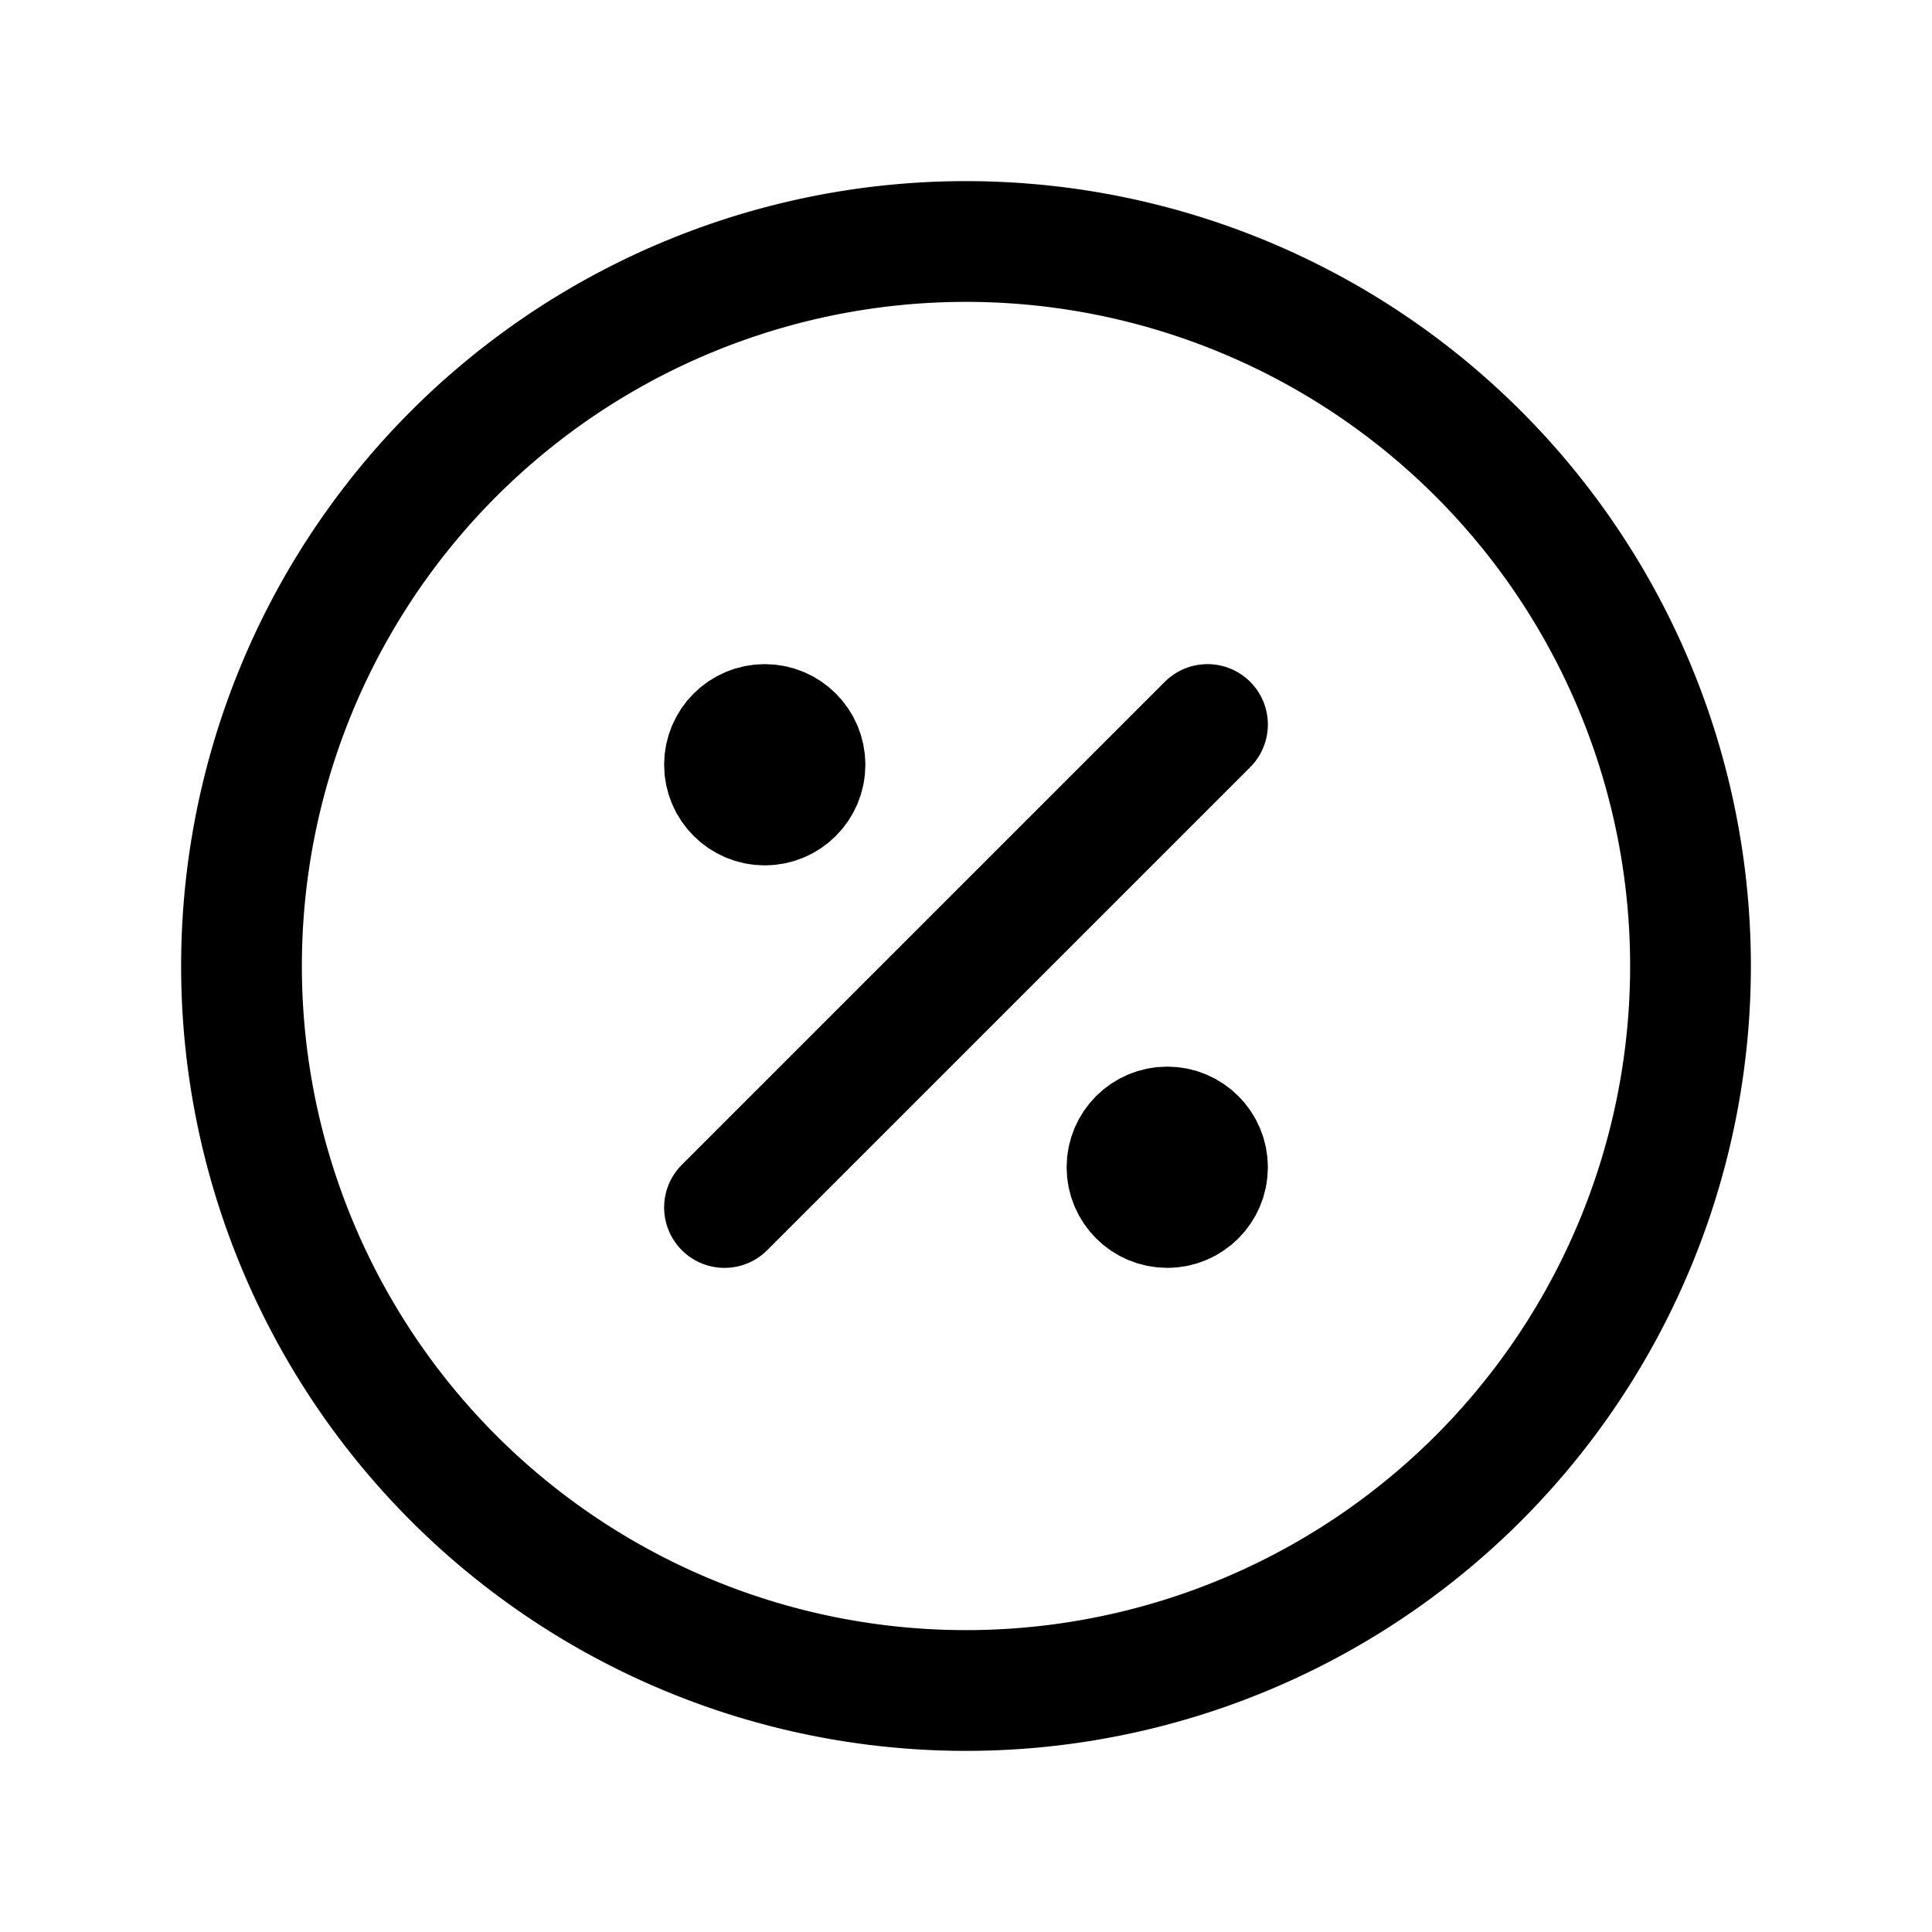
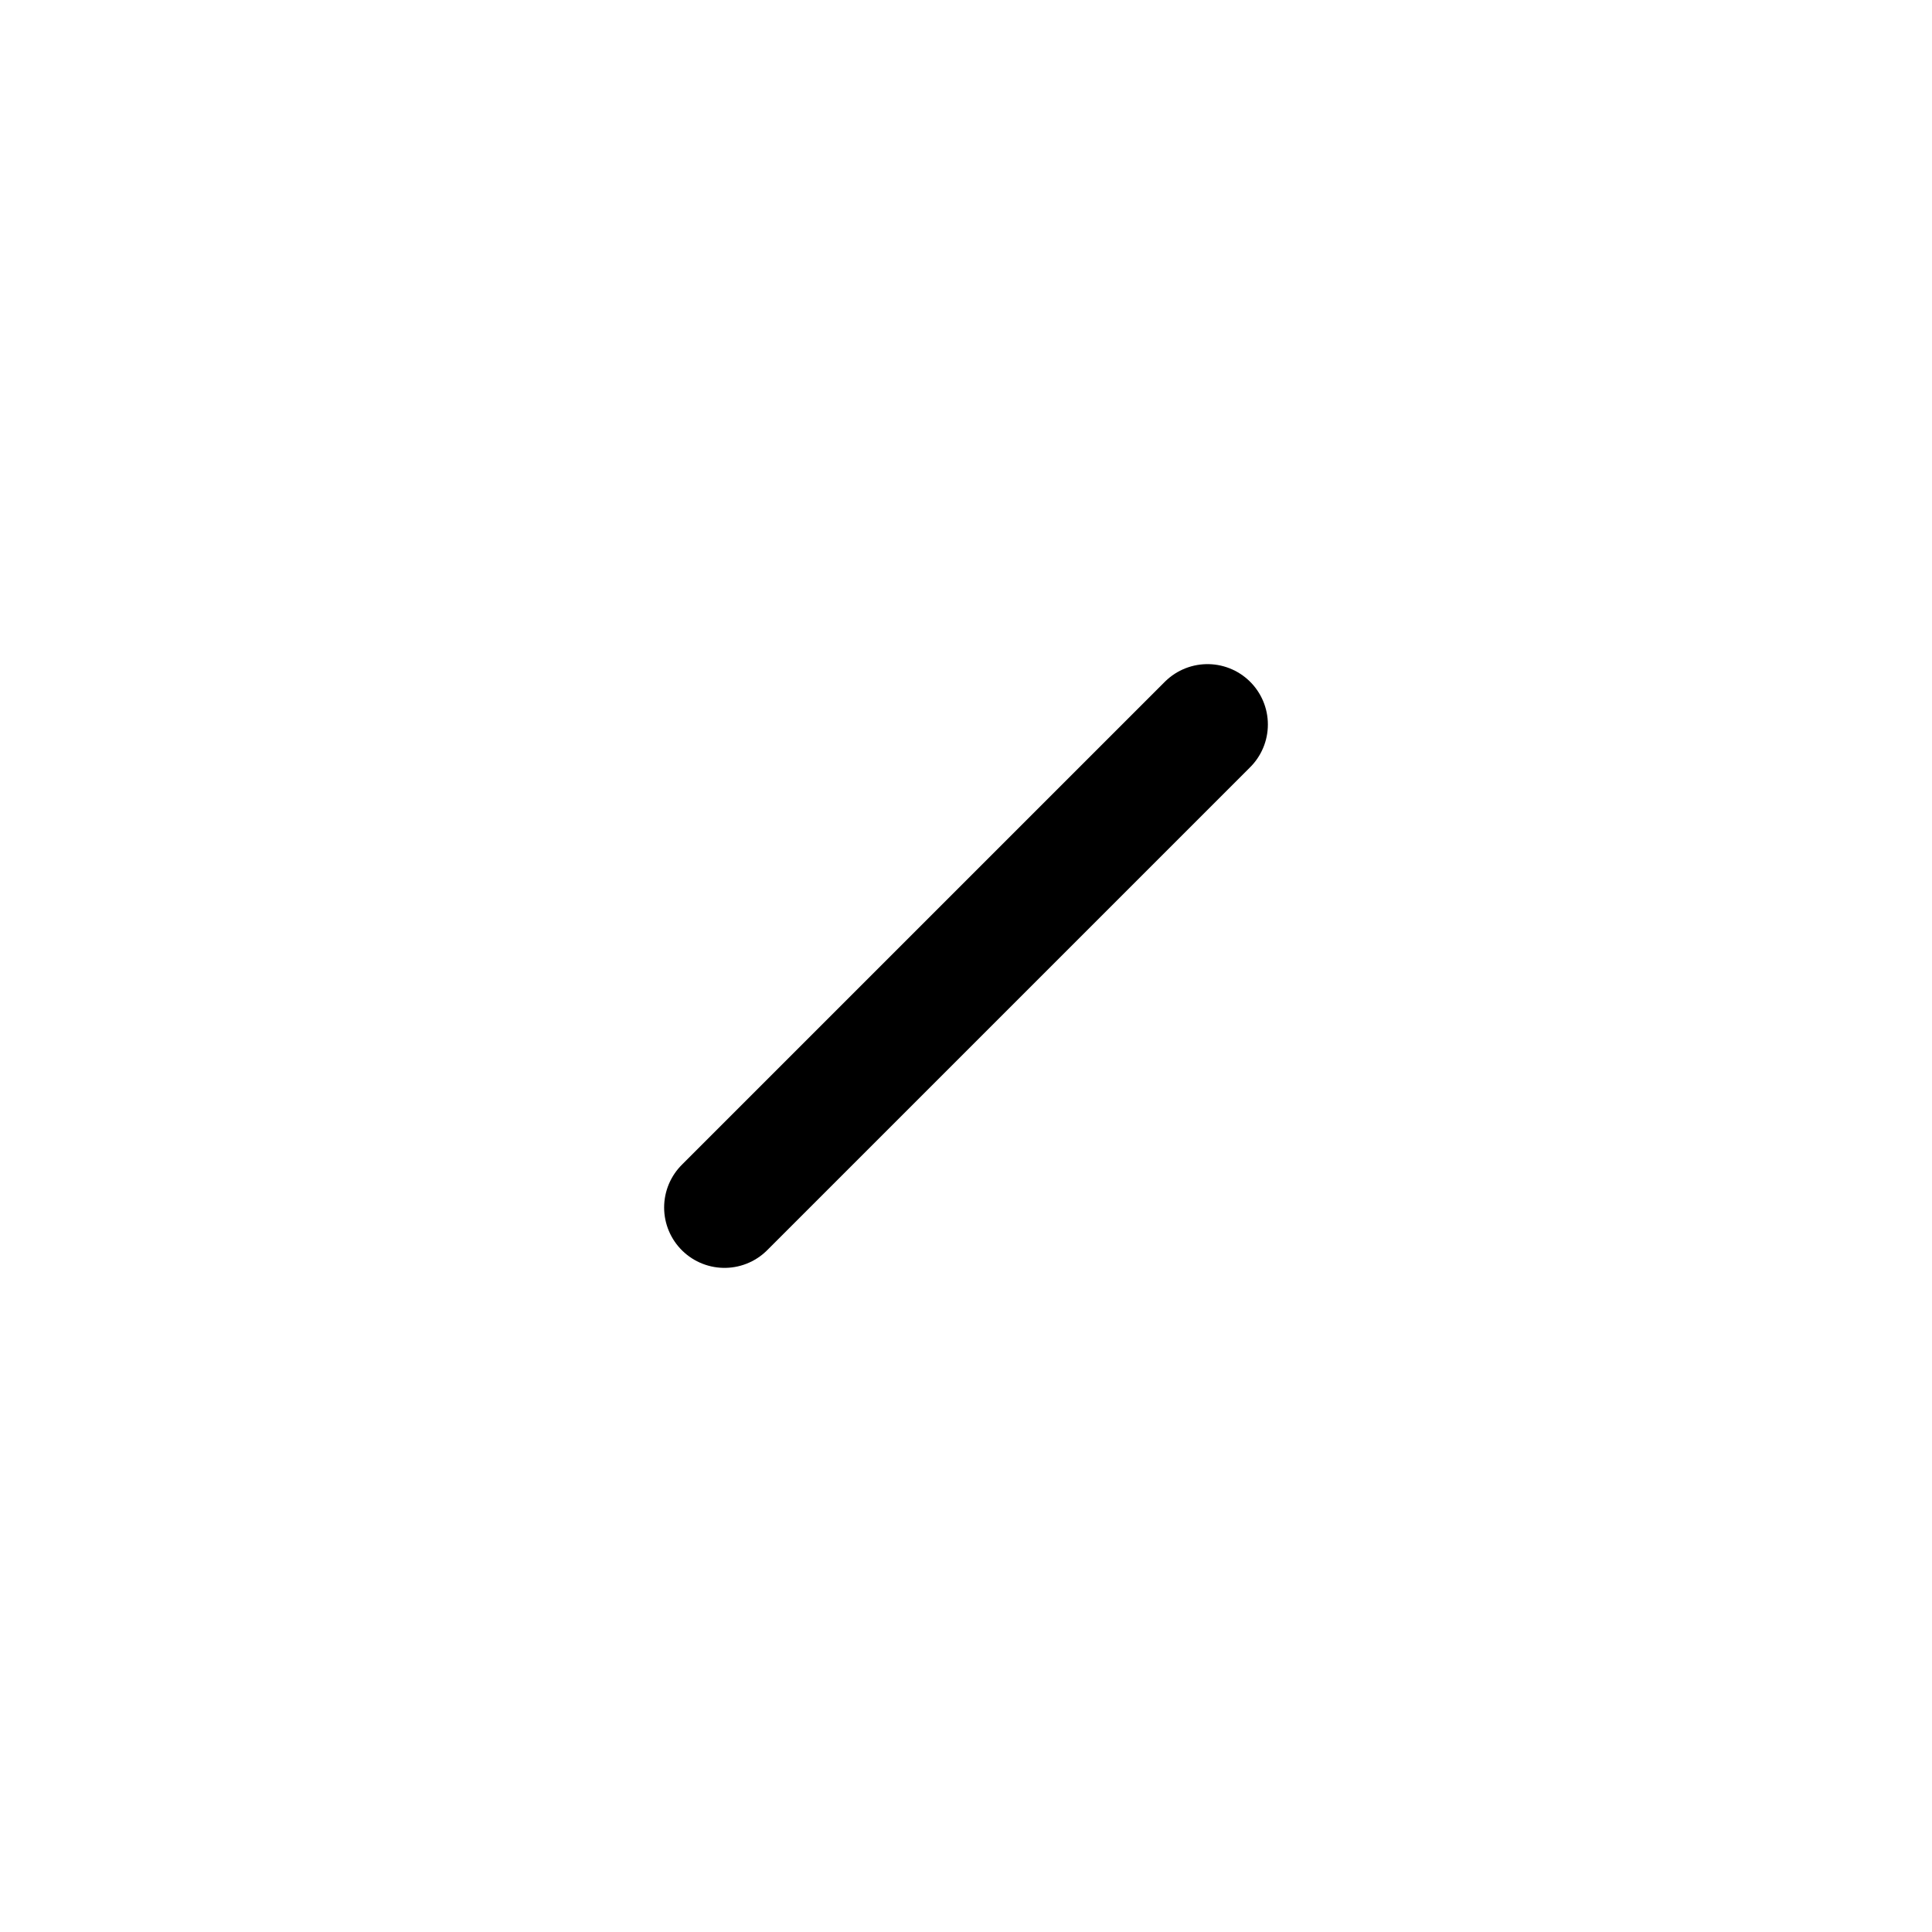
<svg xmlns="http://www.w3.org/2000/svg" width="24" height="24" viewBox="0 0 24 24" fill="none" stroke="currentColor" stroke-width="1.5" stroke-linecap="round" stroke-linejoin="round" class="icon icon-tabler icons-tabler-outline icon-tabler-discount">
-   <path stroke="none" d="M0 0h24v24H0z" fill="none" />
  <path d="M9 15l6 -6" />
-   <circle cx="9.5" cy="9.5" r=".5" fill="currentColor" />
-   <circle cx="14.5" cy="14.5" r=".5" fill="currentColor" />
-   <path d="M12 12m-9 0a9 9 0 1 0 18 0a9 9 0 1 0 -18 0" />
</svg>